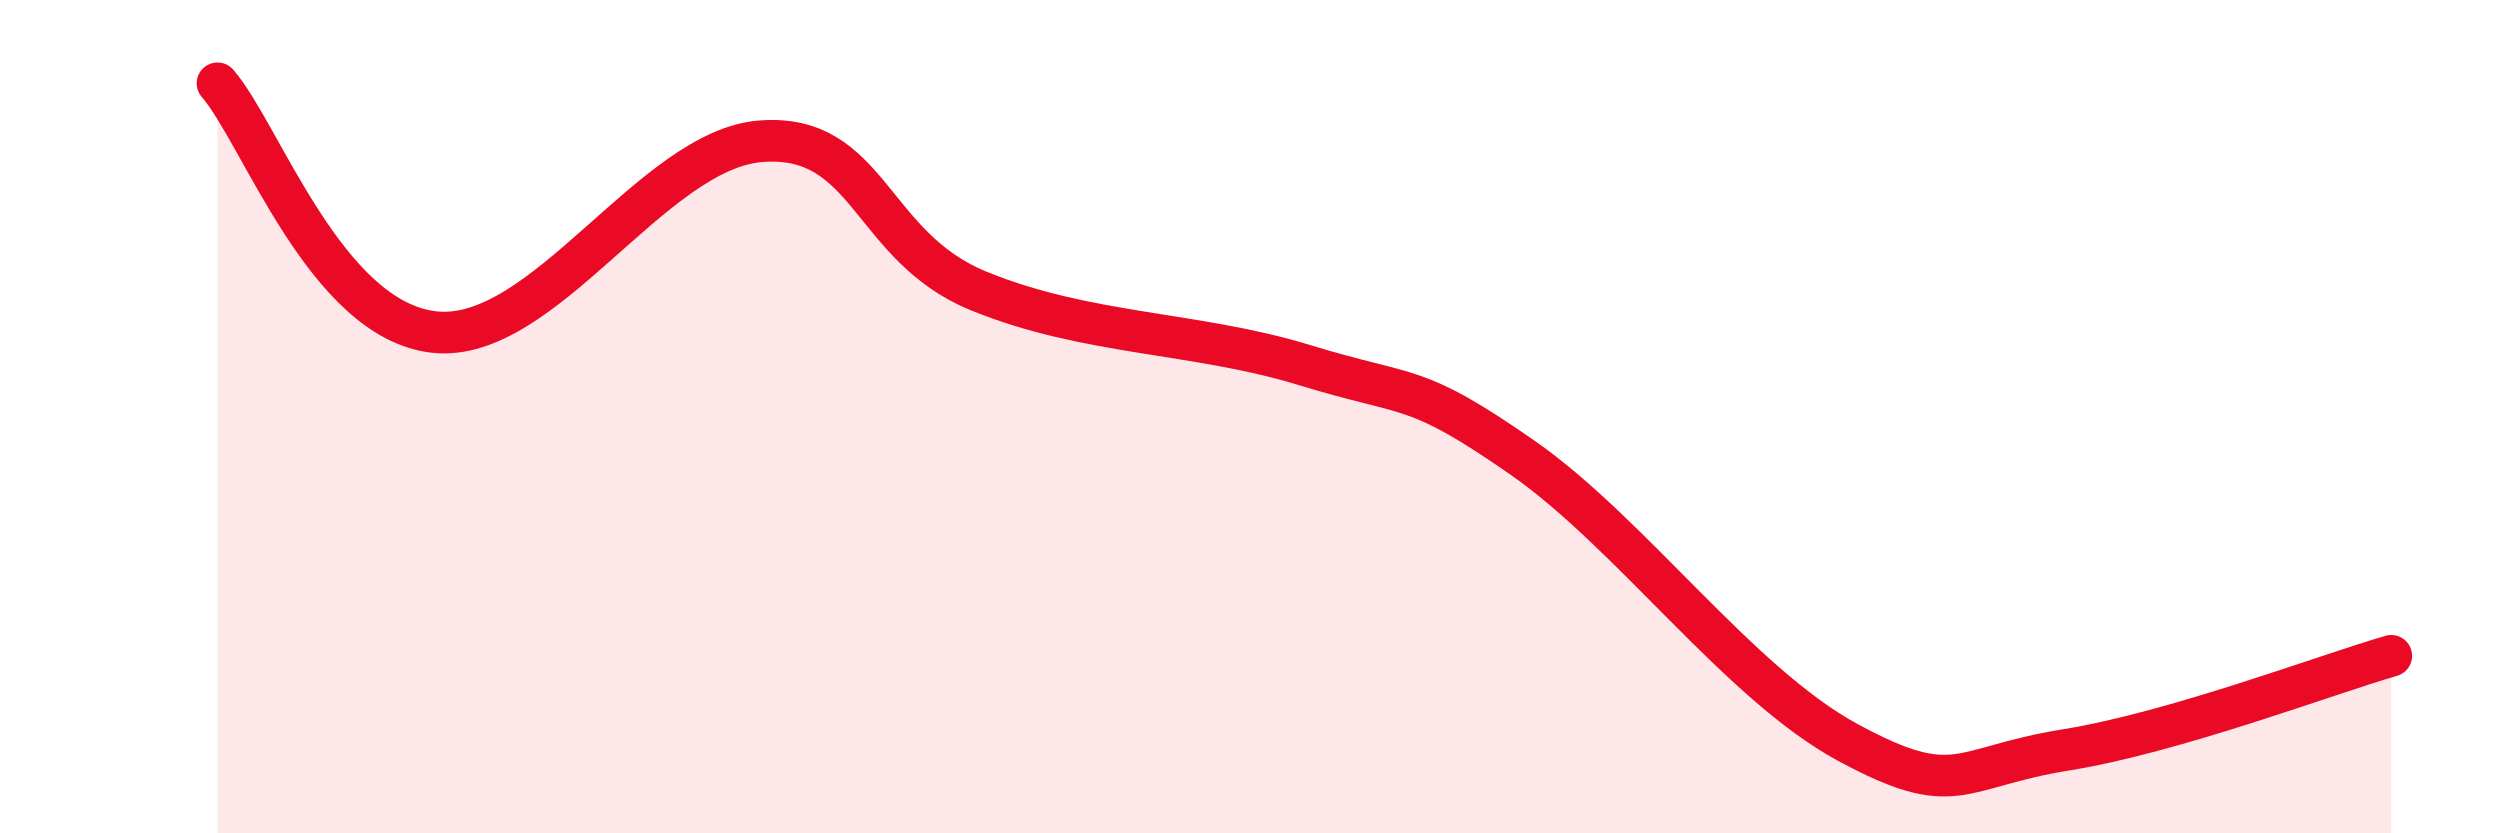
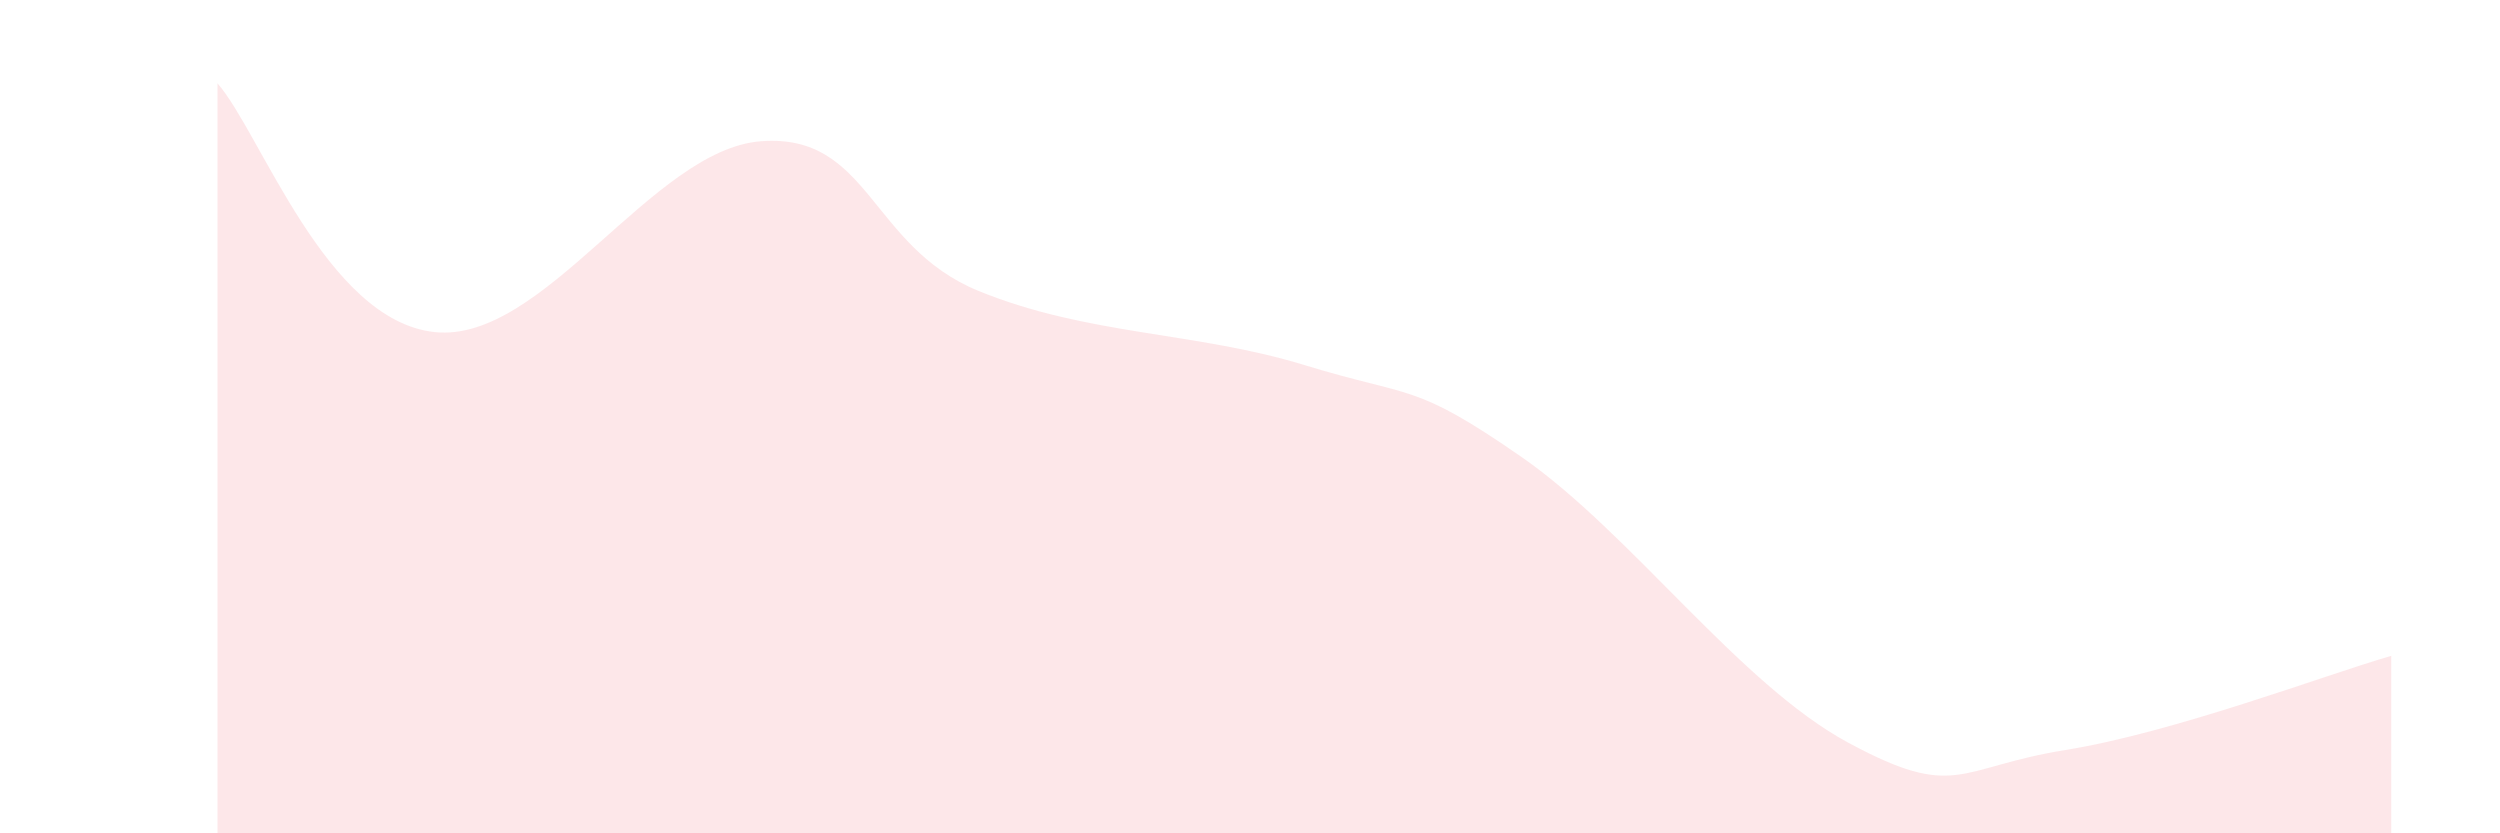
<svg xmlns="http://www.w3.org/2000/svg" width="60" height="20" viewBox="0 0 60 20">
  <path d="M 5.22,2 C 6.26,3.19 7.82,7.69 10.43,7.97 C 13.04,8.25 15.65,3.59 18.26,3.39 C 20.87,3.19 20.87,5.91 23.48,6.98 C 26.09,8.05 28.69,7.96 31.3,8.76 C 33.91,9.56 33.91,9.16 36.52,10.97 C 39.13,12.78 41.74,16.41 44.35,17.82 C 46.96,19.23 46.96,18.42 49.57,18 C 52.18,17.58 55.83,16.19 57.39,15.74L57.39 20L5.22 20Z" fill="#EB0A25" opacity="0.1" stroke-linecap="round" stroke-linejoin="round" />
-   <path d="M 5.22,2 C 6.26,3.19 7.82,7.69 10.43,7.97 C 13.04,8.25 15.65,3.59 18.26,3.39 C 20.87,3.19 20.87,5.91 23.48,6.98 C 26.09,8.05 28.69,7.96 31.3,8.76 C 33.91,9.56 33.91,9.16 36.52,10.97 C 39.13,12.78 41.74,16.41 44.35,17.82 C 46.96,19.23 46.96,18.42 49.57,18 C 52.18,17.58 55.83,16.19 57.39,15.74" stroke="#EB0A25" stroke-width="1" fill="none" stroke-linecap="round" stroke-linejoin="round" />
</svg>